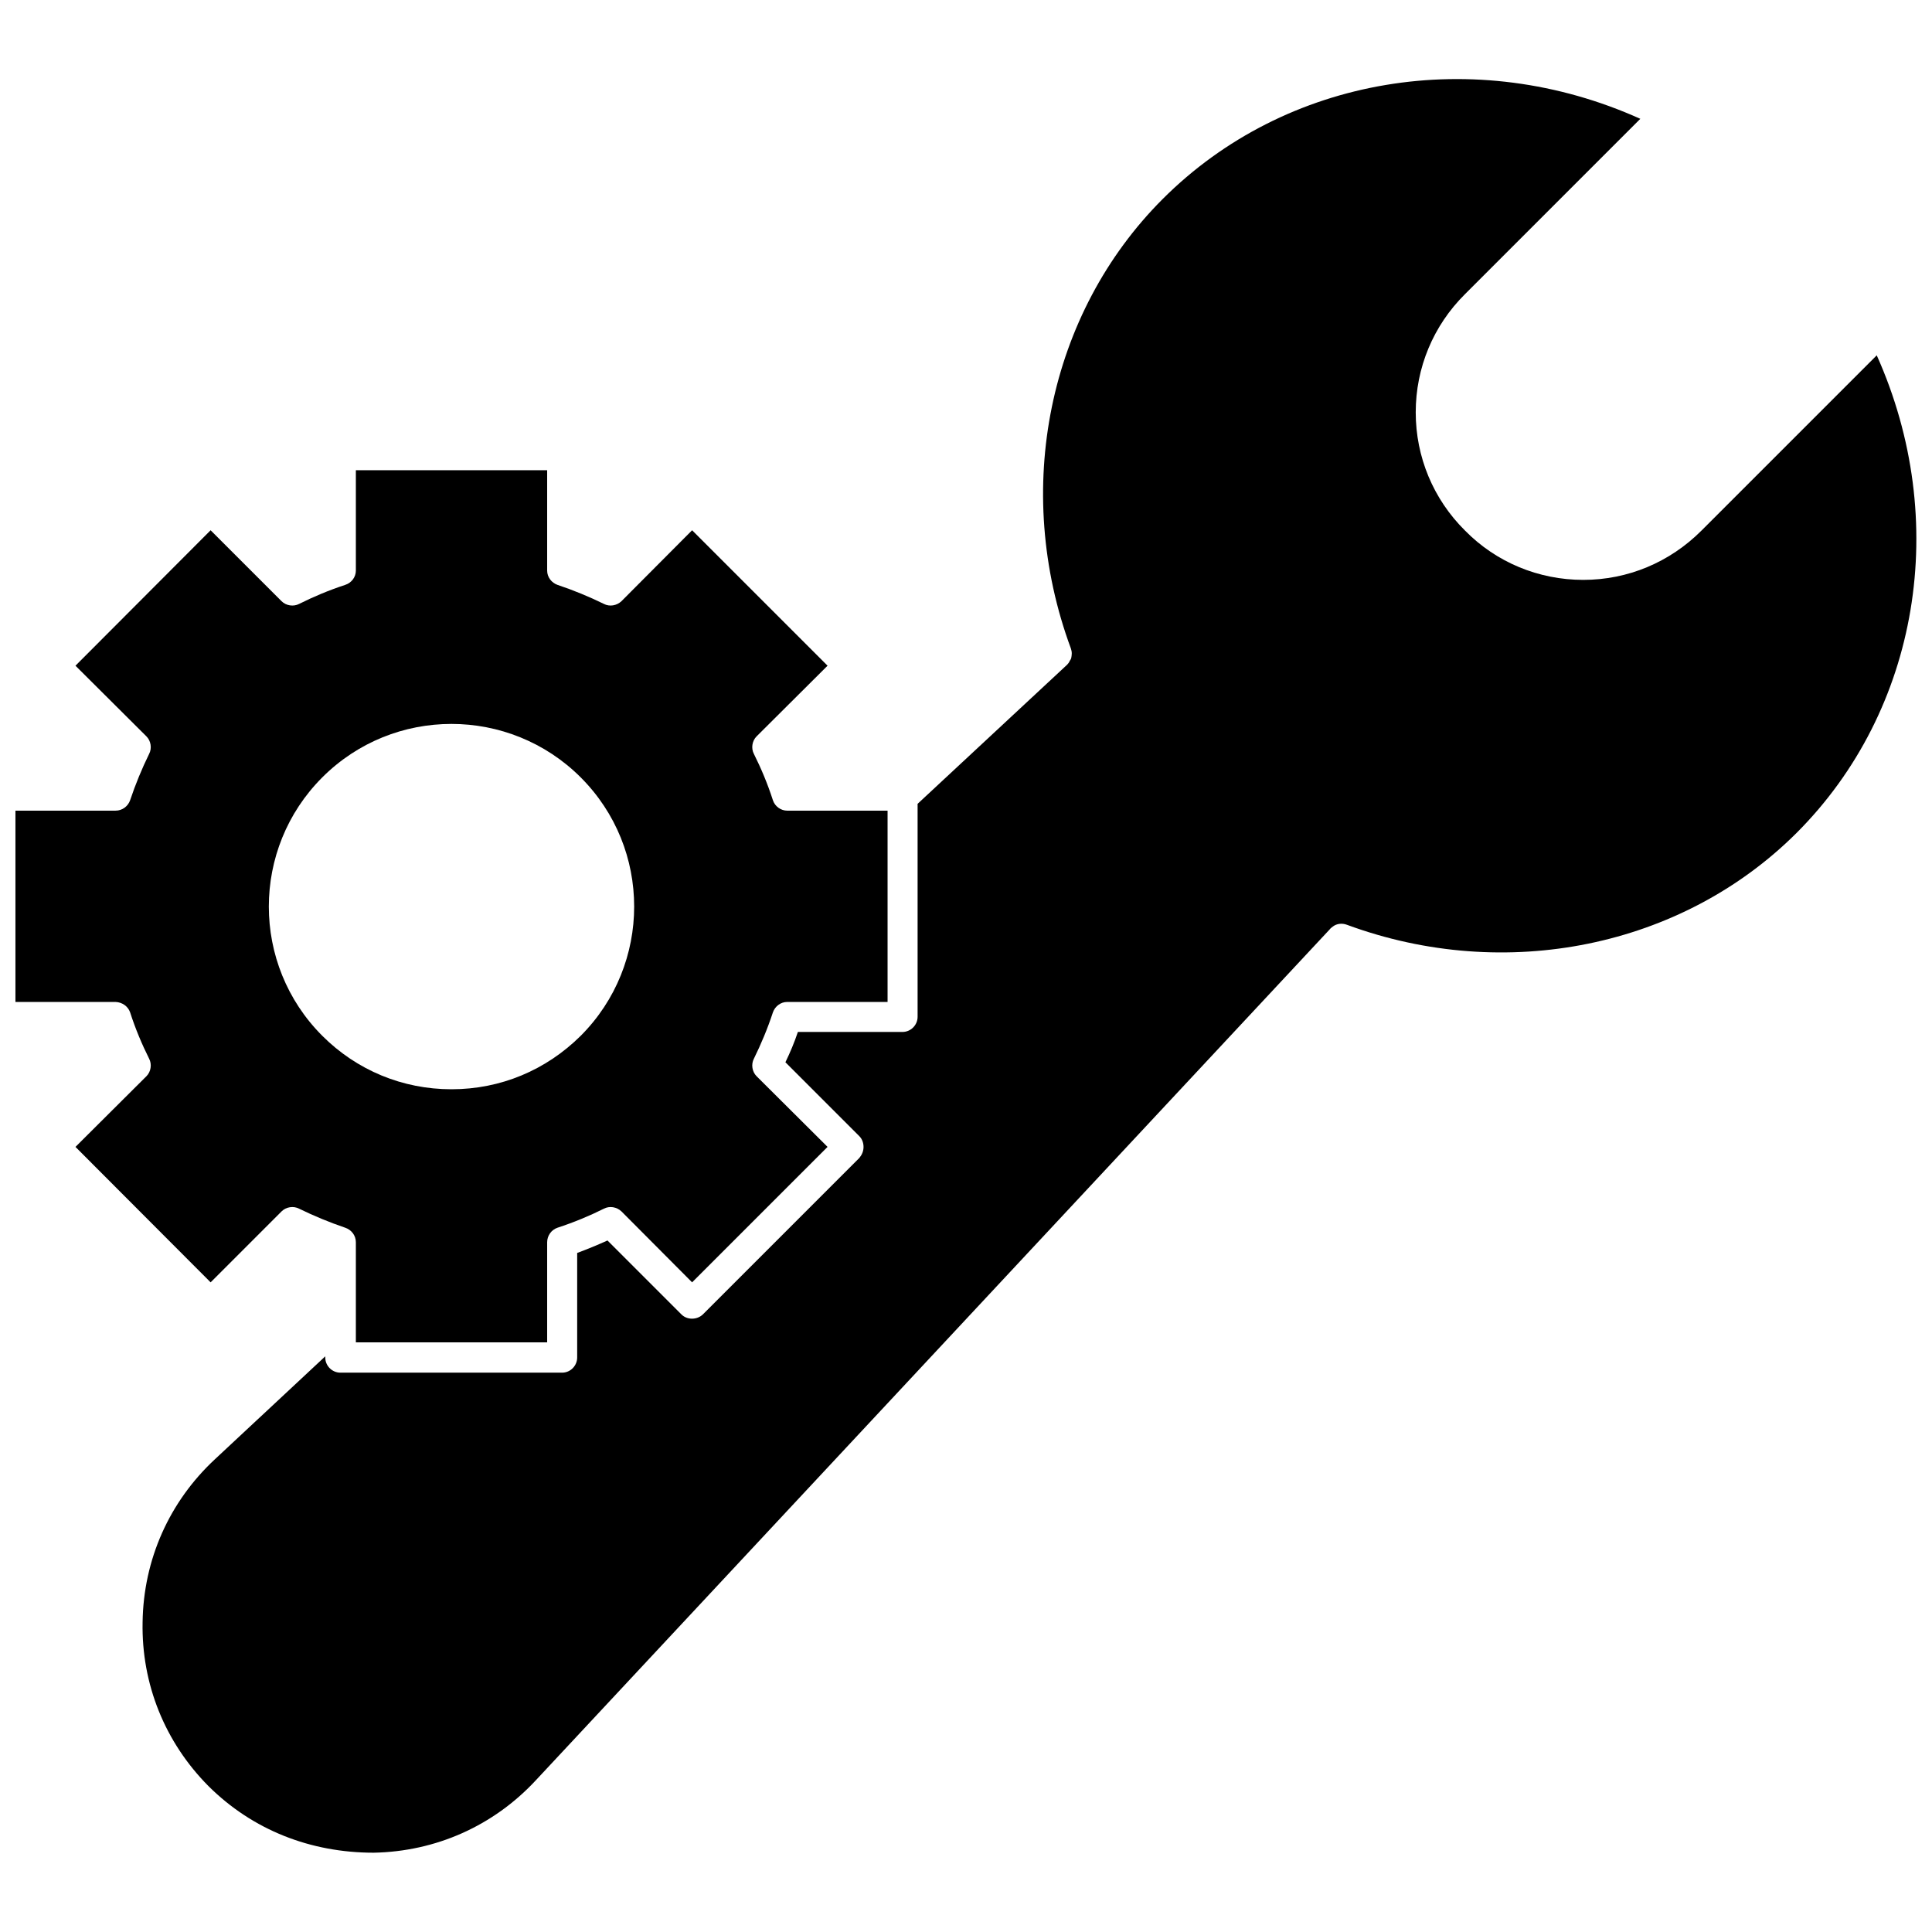
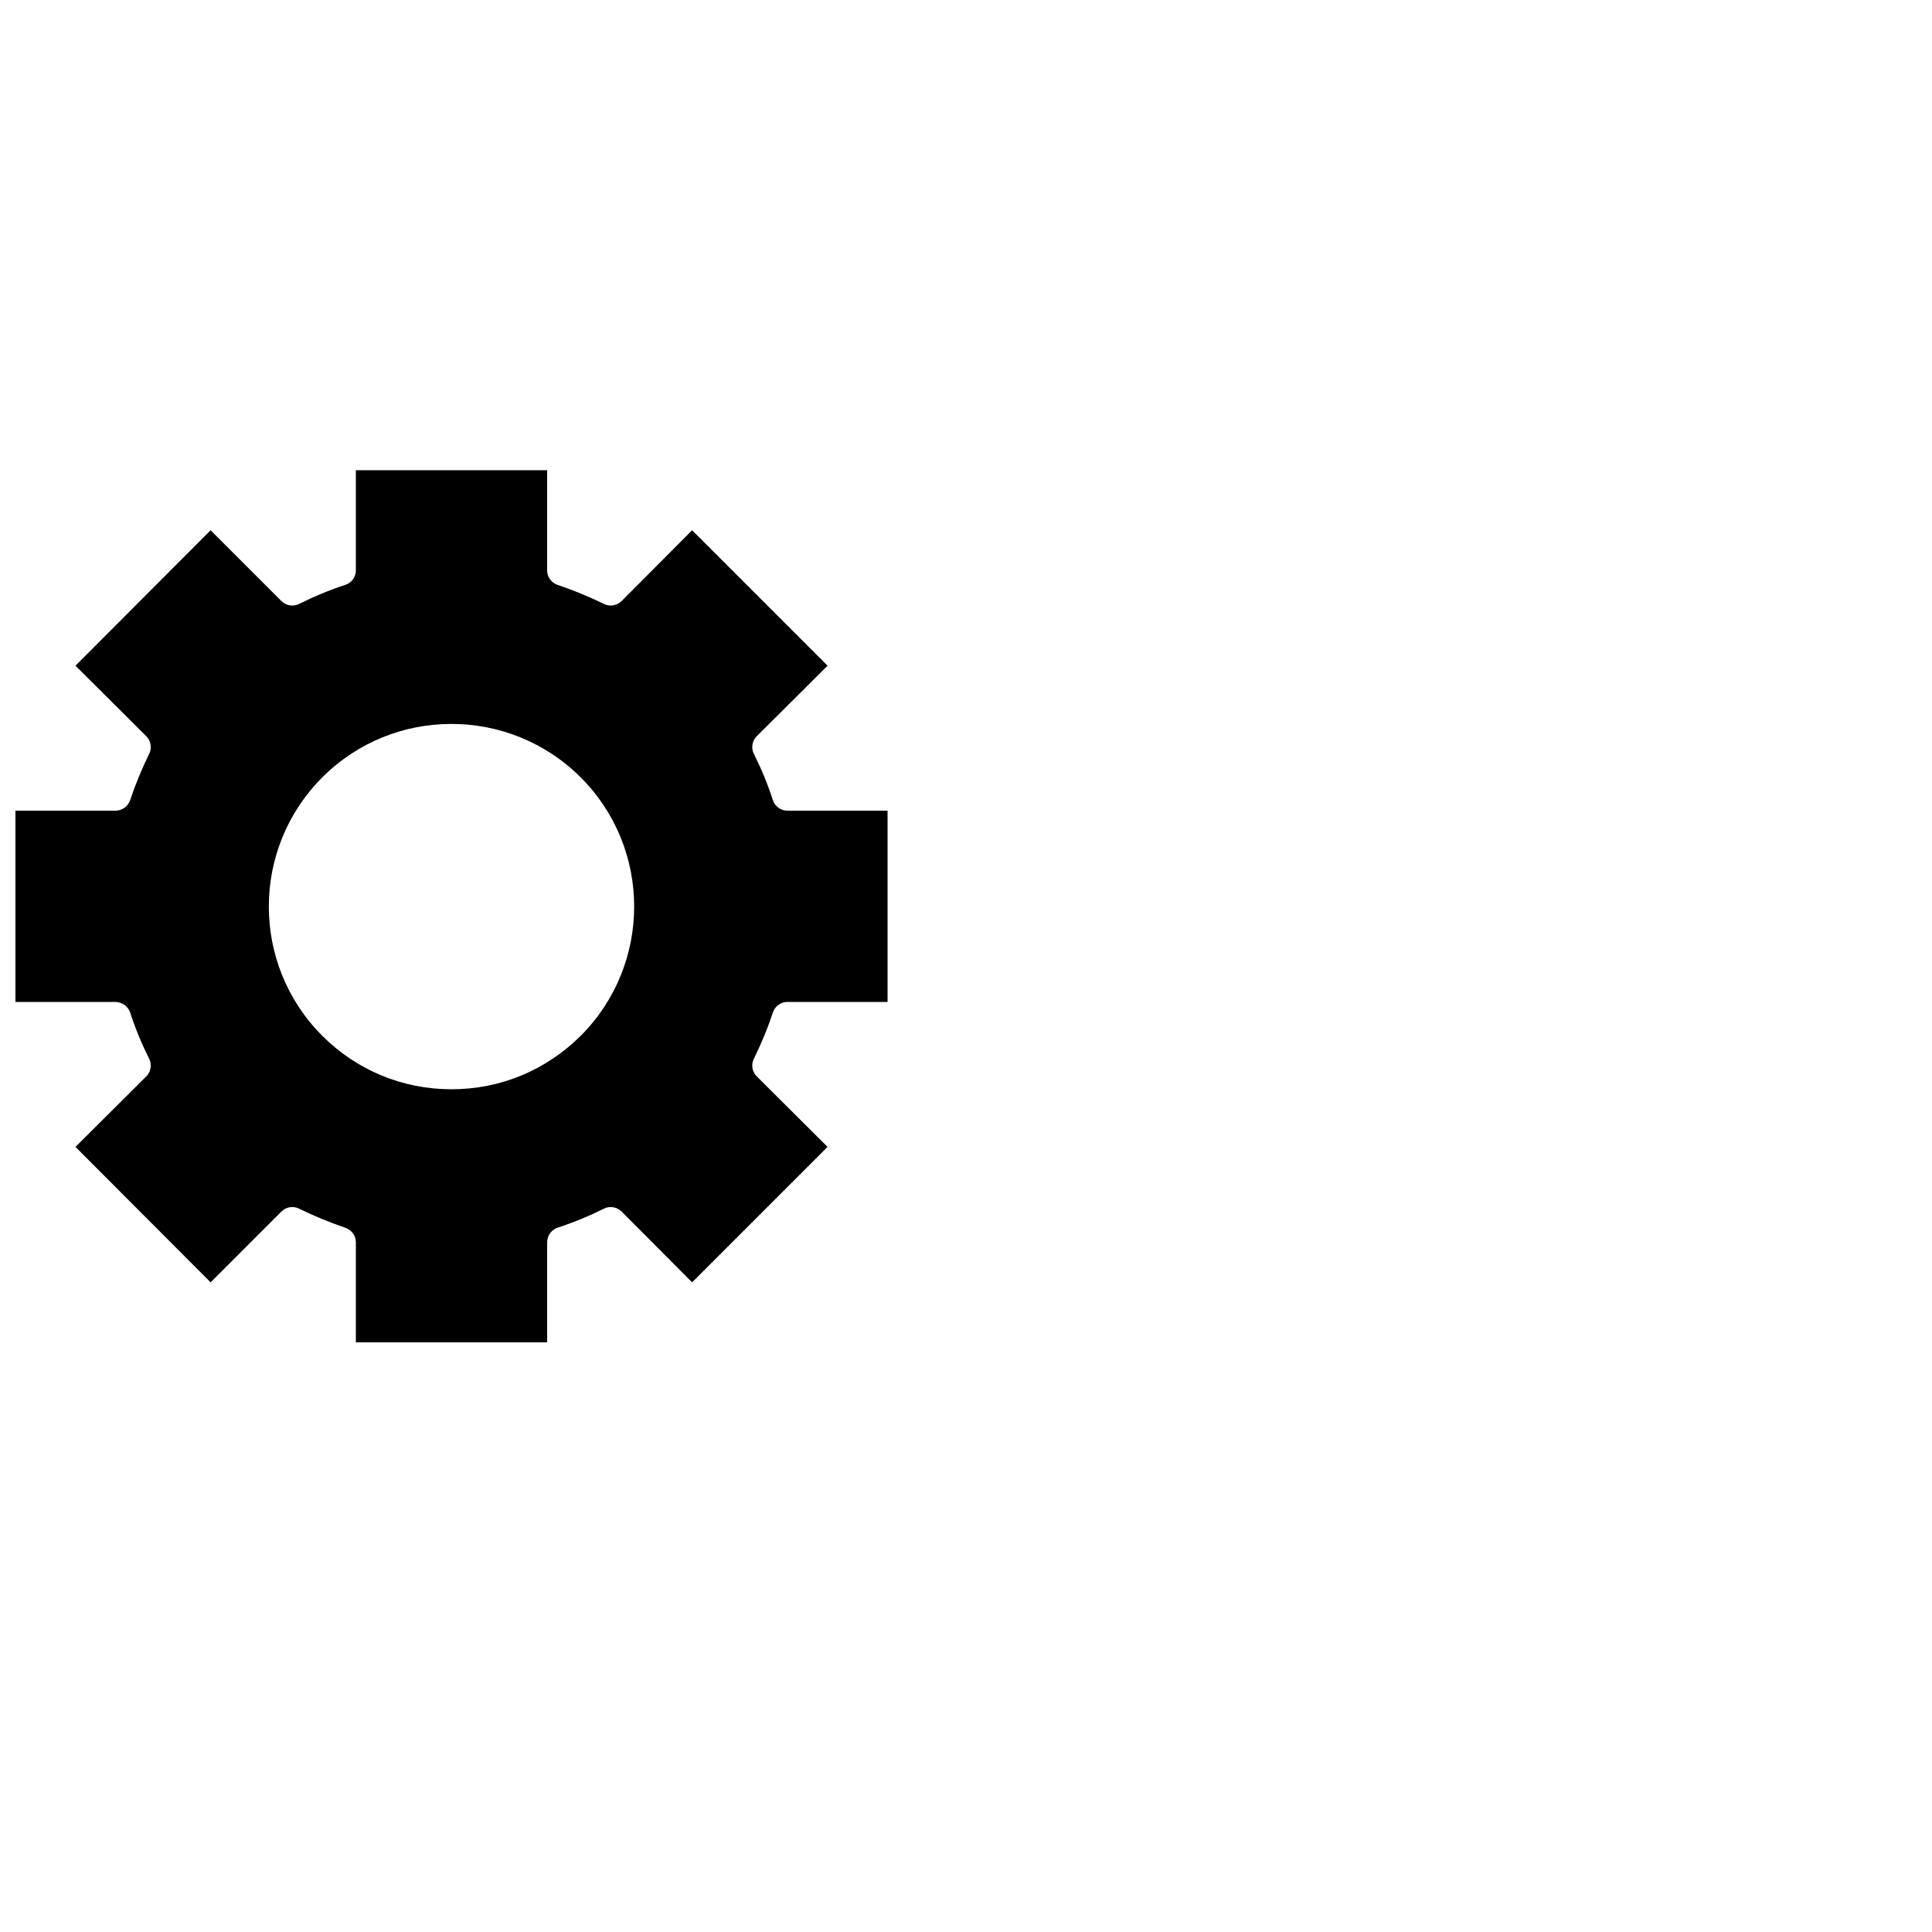
<svg xmlns="http://www.w3.org/2000/svg" width="800px" height="800px" version="1.1" viewBox="144 144 512 512">
  <defs>
    <clipPath id="b">
-       <path d="m181 164h470.9v471h-470.9z" />
-     </clipPath>
+       </clipPath>
    <clipPath id="a">
      <path d="m148.09 268h231.91v232h-231.91z" />
    </clipPath>
  </defs>
  <g>
    <g clip-path="url(#b)">
      <path d="m578.7 175.49c-43.691-19.68-93.992-11.336-126.58 21.254-30.309 30.309-39.91 76.988-24.324 119.11 0.156 0.473 0.234 0.867 0.234 1.34 0 0.395-0.078 0.867-0.156 1.258-0.078 0.234-0.234 0.473-0.395 0.707-0.156 0.395-0.395 0.707-0.707 1.023l-39.598 36.84v56.441c0 2.203-1.812 4.016-4.016 4.016h-27.711c-0.945 2.832-2.047 5.434-3.305 8.031l19.602 19.602c0.707 0.707 1.102 1.73 1.102 2.832s-0.395 2.047-1.102 2.914l-41.484 41.484c-1.574 1.496-4.172 1.496-5.668 0l-19.602-19.602c-2.598 1.18-5.273 2.281-8.031 3.305v27.711c0 2.125-1.73 4.016-4.016 4.016h-58.727c-2.203 0-4.016-1.812-4.016-4.016v-0.316l-29.203 27.242c-12.121 11.258-18.973 26.609-19.207 43.219-0.316 16.375 5.902 31.805 17.477 43.453 11.73 11.652 27.078 17.633 43.77 17.633 16.453-0.316 31.723-7.086 42.98-19.207l210.34-225.45c0.234-0.316 0.551-0.551 0.867-0.789 1.023-0.789 2.441-0.945 3.699-0.473 42.035 15.508 88.797 5.984 119.18-24.324 32.59-32.59 40.855-82.812 21.254-126.58l-46.445 46.445c-8.422 8.422-19.523 13.066-31.332 13.066s-23.066-4.644-31.332-13.066c-8.422-8.344-13.066-19.523-13.066-31.332s4.644-22.984 13.066-31.332z" />
    </g>
    <g clip-path="url(#a)">
      <path d="m178.48 412.28c1.418 4.41 3.148 8.5 5.039 12.281 0.789 1.496 0.473 3.465-0.707 4.644l-18.812 18.734 35.816 35.895 18.812-18.812c1.18-1.18 3.148-1.496 4.644-0.707 3.856 1.891 8.031 3.621 12.203 5.039 1.652 0.551 2.832 2.047 2.832 3.856v26.527h50.695v-26.527c0-1.73 1.102-3.305 2.754-3.856 4.328-1.418 8.5-3.148 12.281-5.039 1.496-0.789 3.387-0.473 4.644 0.707l18.734 18.812 35.895-35.895-18.812-18.734c-1.18-1.18-1.496-3.148-0.707-4.644 1.891-3.856 3.621-7.949 5.039-12.281 0.551-1.574 2.047-2.754 3.777-2.754h26.609v-50.695h-26.609c-1.652 0-3.227-1.102-3.777-2.754-1.418-4.41-3.148-8.5-5.039-12.281-0.789-1.496-0.473-3.465 0.707-4.644l18.812-18.734-35.895-35.895-18.734 18.812c-1.258 1.18-3.148 1.496-4.644 0.707-3.856-1.891-8.031-3.621-12.281-5.039-1.574-0.551-2.754-2.047-2.754-3.777v-26.609h-50.695v26.609c0 1.652-1.102 3.227-2.832 3.777-4.328 1.418-8.422 3.148-12.203 5.039-1.496 0.789-3.465 0.473-4.644-0.707l-18.812-18.812-35.816 35.895 18.812 18.734c1.18 1.18 1.496 3.148 0.707 4.644-1.891 3.856-3.621 8.031-5.039 12.281-0.551 1.574-2.047 2.754-3.856 2.754h-26.531v50.695h26.527c1.812 0.078 3.309 1.18 3.859 2.754zm50.93-62.266c9.445-9.445 21.805-14.168 34.242-14.168 12.359 0 24.797 4.723 34.242 14.168 9.445 9.445 14.168 21.805 14.168 34.242 0 12.359-4.723 24.797-14.168 34.242-9.211 9.133-21.254 14.168-34.242 14.168-12.988 0-25.113-5.039-34.242-14.168-18.891-18.891-18.891-49.594 0-68.484z" />
    </g>
  </g>
</svg>